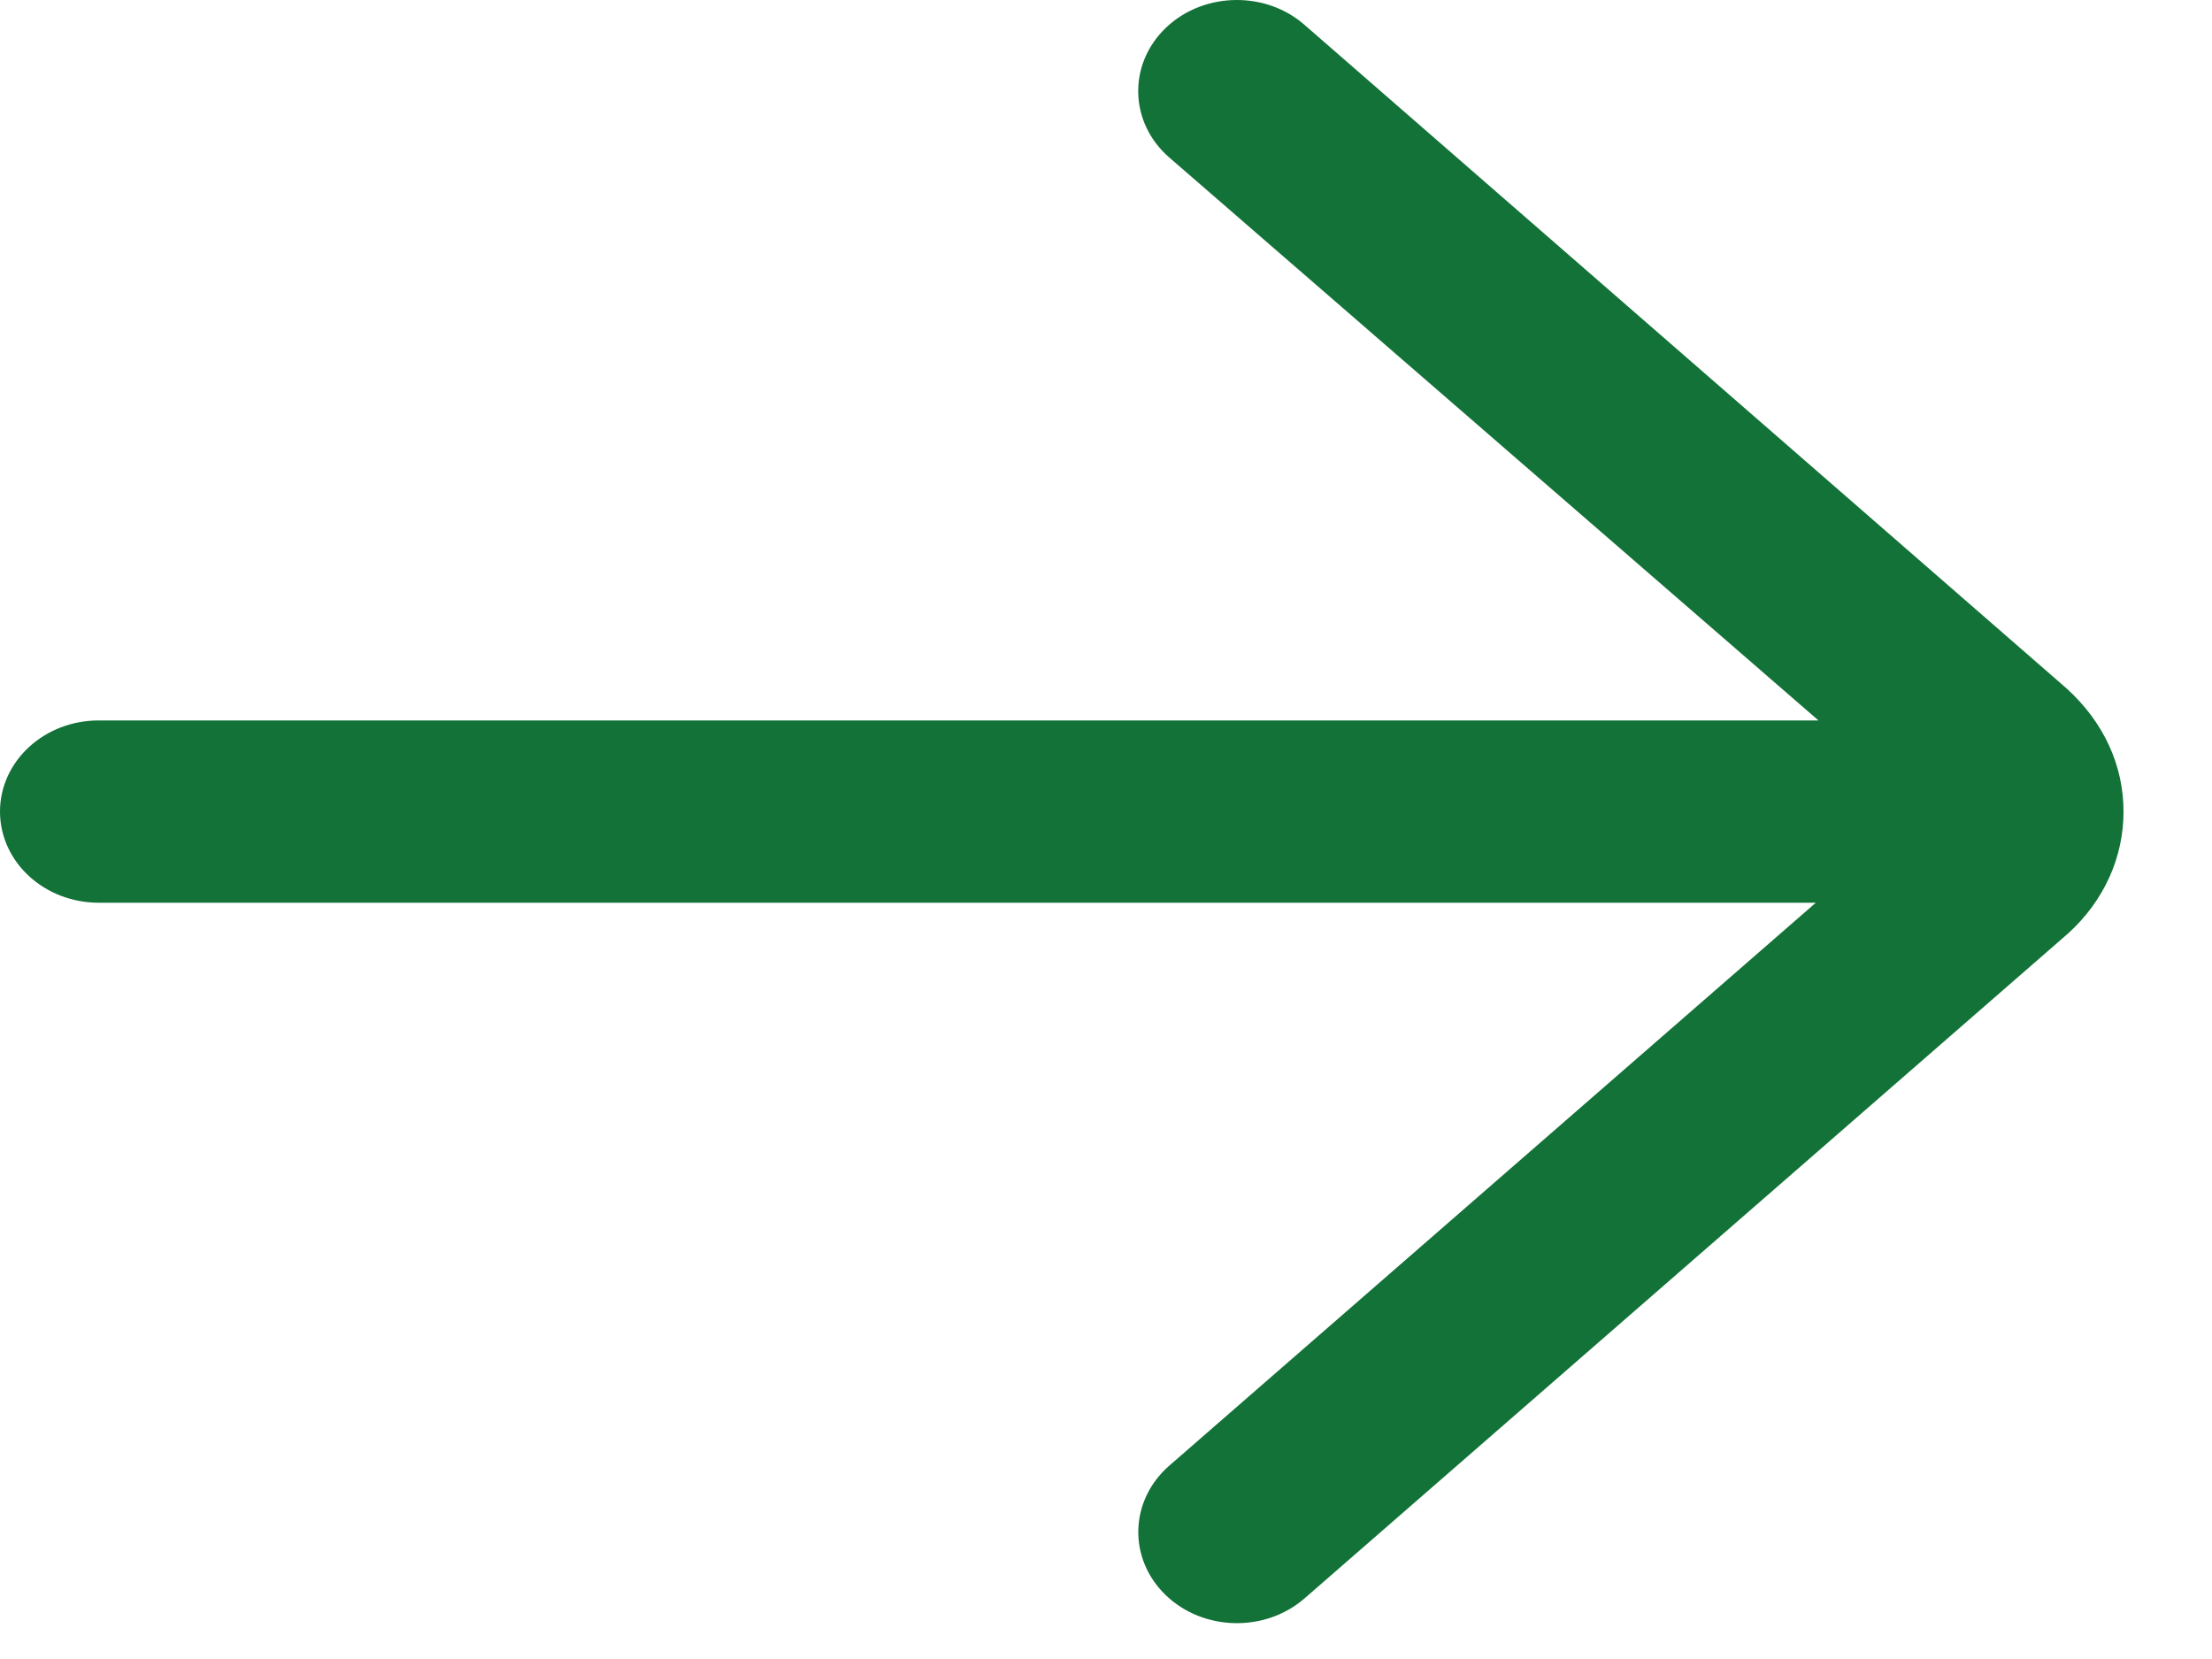
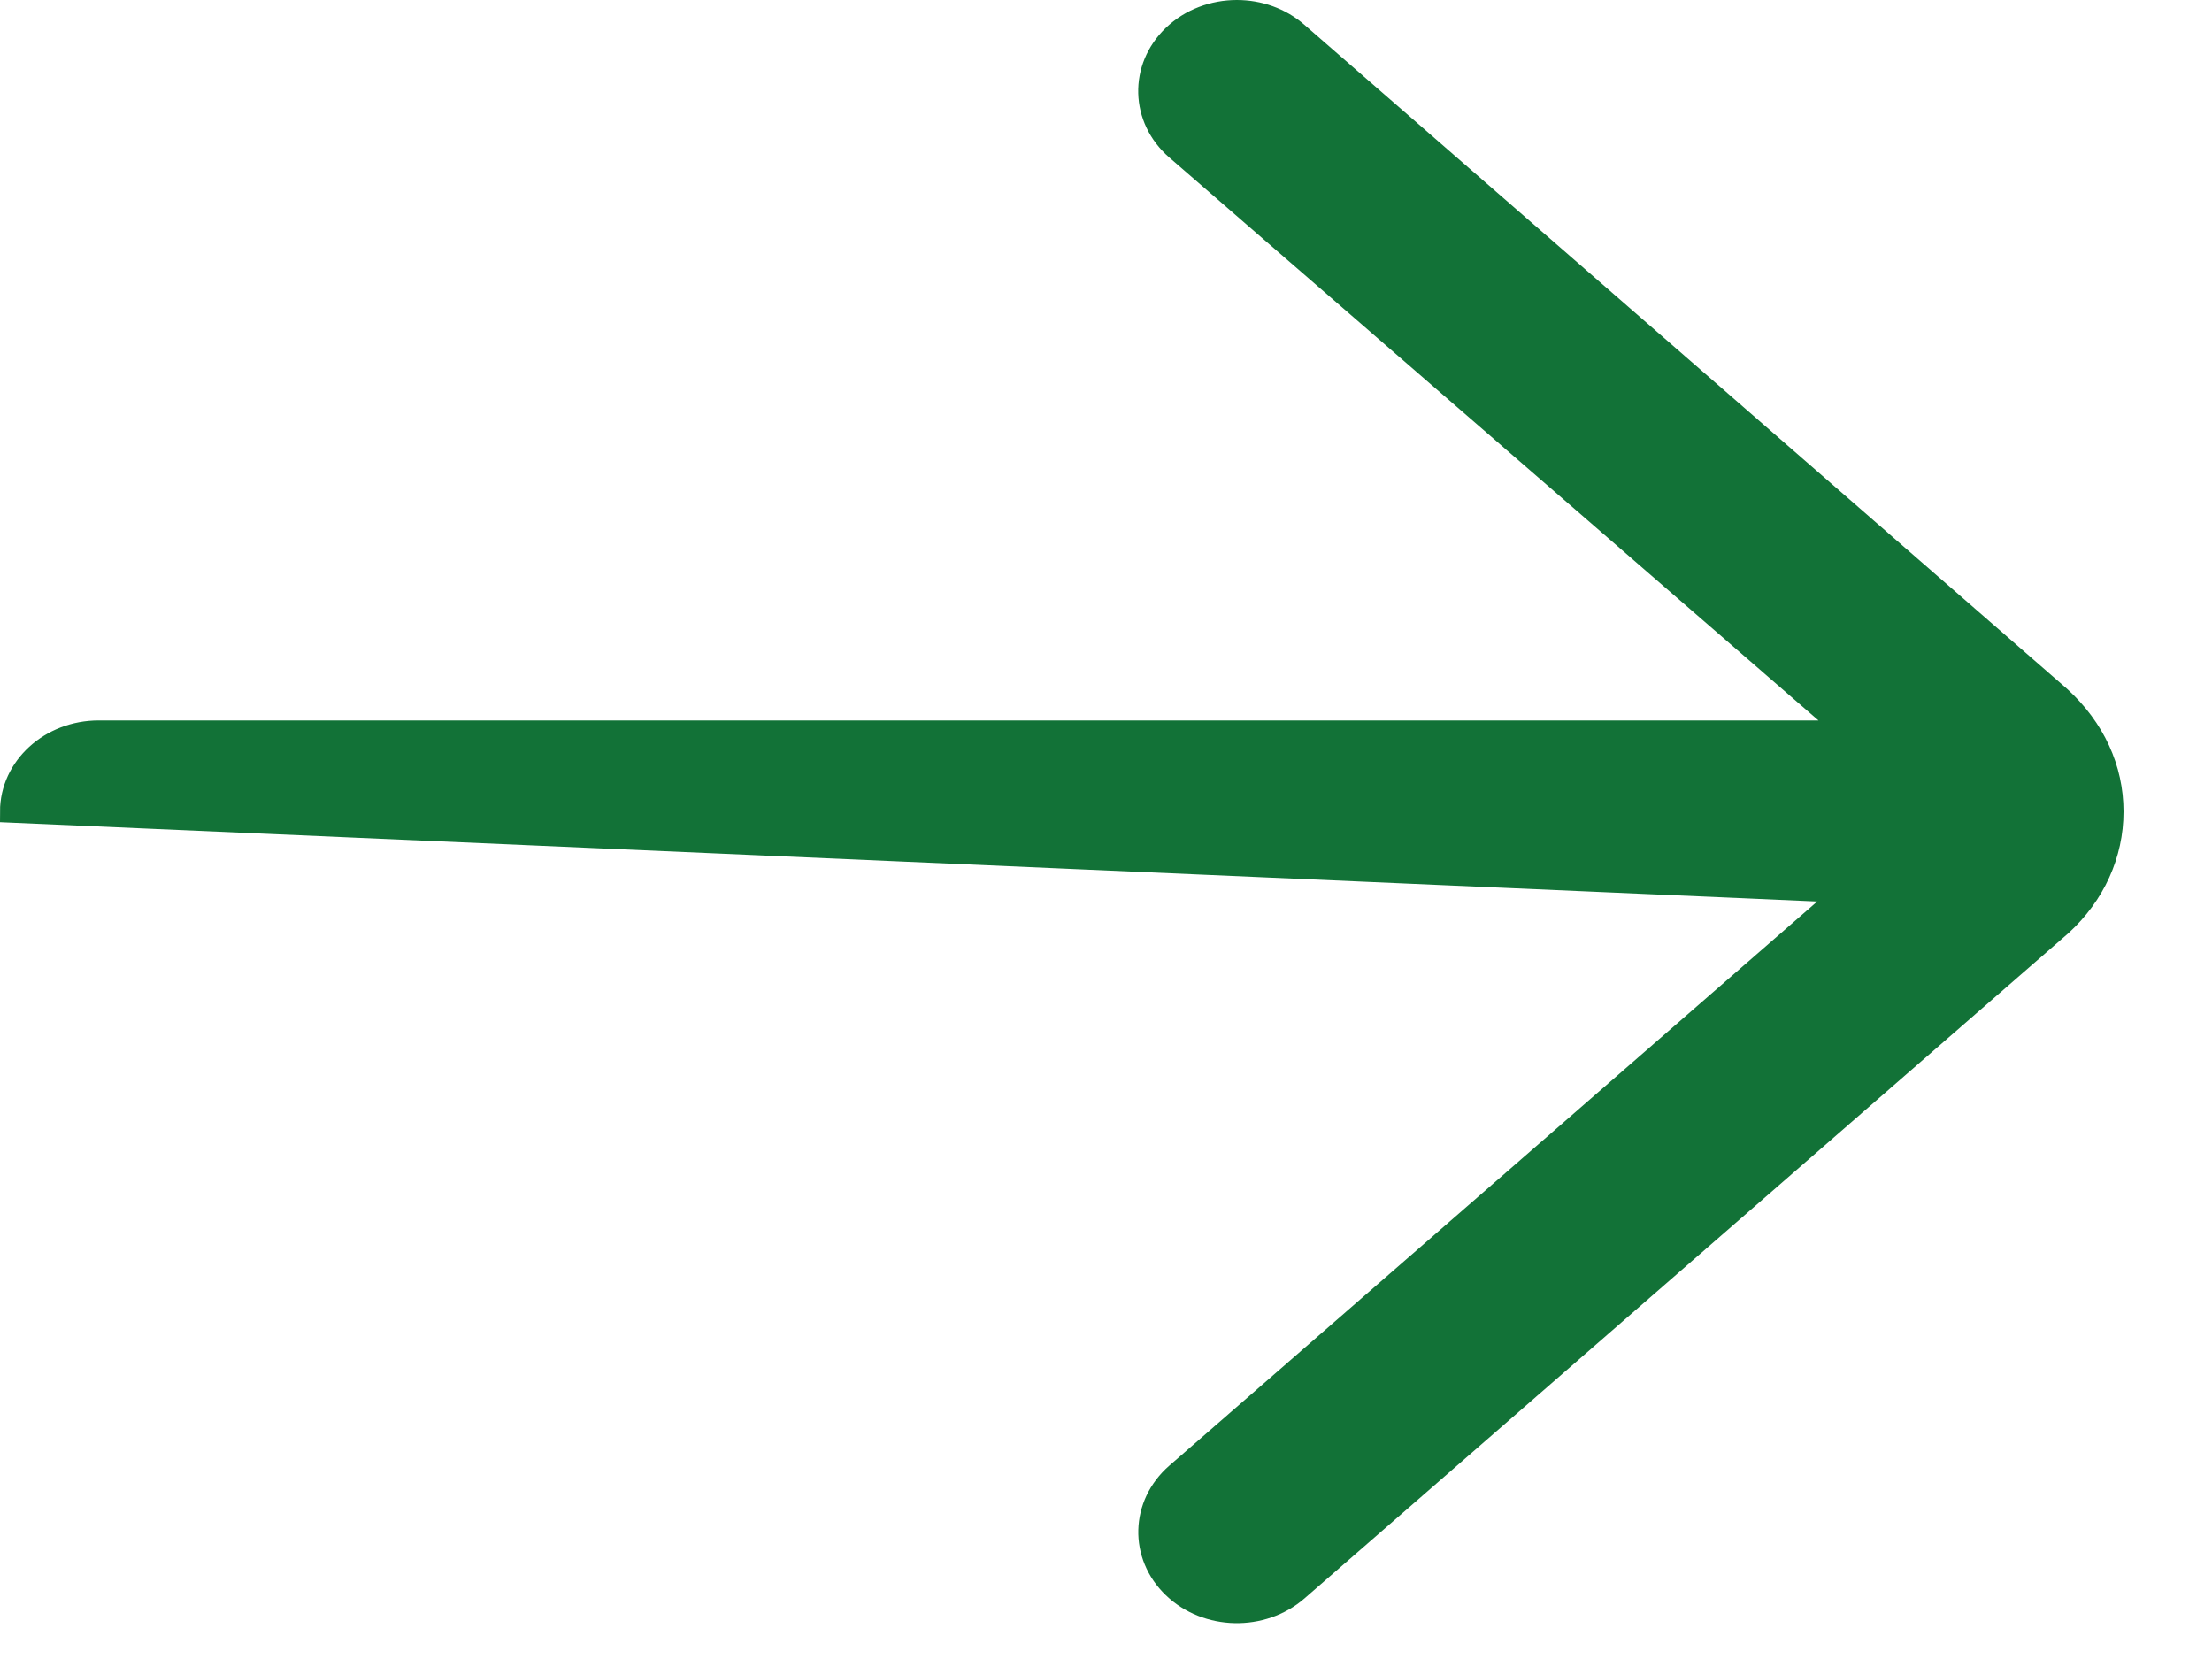
<svg xmlns="http://www.w3.org/2000/svg" width="20px" height="15px" viewBox="0 0 20 15" version="1.1">
-   <path d="M2.415 6.514L8.463 1.248C8.779 0.972 8.791 0.514 8.49 0.225C8.189 -0.065 7.687 -0.076 7.37 0.2L0.464 6.214C0.165 6.488 -1.58629e-13 6.851 -1.58629e-13 7.238C-1.58629e-13 7.625 0.165 7.988 0.478 8.274L7.371 14.276C7.524 14.41 7.72 14.476 7.917 14.476C8.126 14.476 8.335 14.401 8.49 14.252C8.792 13.962 8.78 13.504 8.463 13.228L2.39 7.962L18.208 7.962C18.645 7.962 19 7.638 19 7.238C19 6.839 18.645 6.514 18.208 6.514L2.415 6.514Z" transform="matrix(-1 -8.742278E-08 8.742278E-08 -1 19.1 14.576)" id="Icon" fill="#127237" fill-rule="evenodd" stroke="#127237" stroke-width="0.2" />
+   <path d="M2.415 6.514L8.463 1.248C8.779 0.972 8.791 0.514 8.49 0.225C8.189 -0.065 7.687 -0.076 7.37 0.2L0.464 6.214C0.165 6.488 -1.58629e-13 6.851 -1.58629e-13 7.238C-1.58629e-13 7.625 0.165 7.988 0.478 8.274L7.371 14.276C7.524 14.41 7.72 14.476 7.917 14.476C8.126 14.476 8.335 14.401 8.49 14.252C8.792 13.962 8.78 13.504 8.463 13.228L2.39 7.962L18.208 7.962C18.645 7.962 19 7.638 19 7.238L2.415 6.514Z" transform="matrix(-1 -8.742278E-08 8.742278E-08 -1 19.1 14.576)" id="Icon" fill="#127237" fill-rule="evenodd" stroke="#127237" stroke-width="0.2" />
</svg>